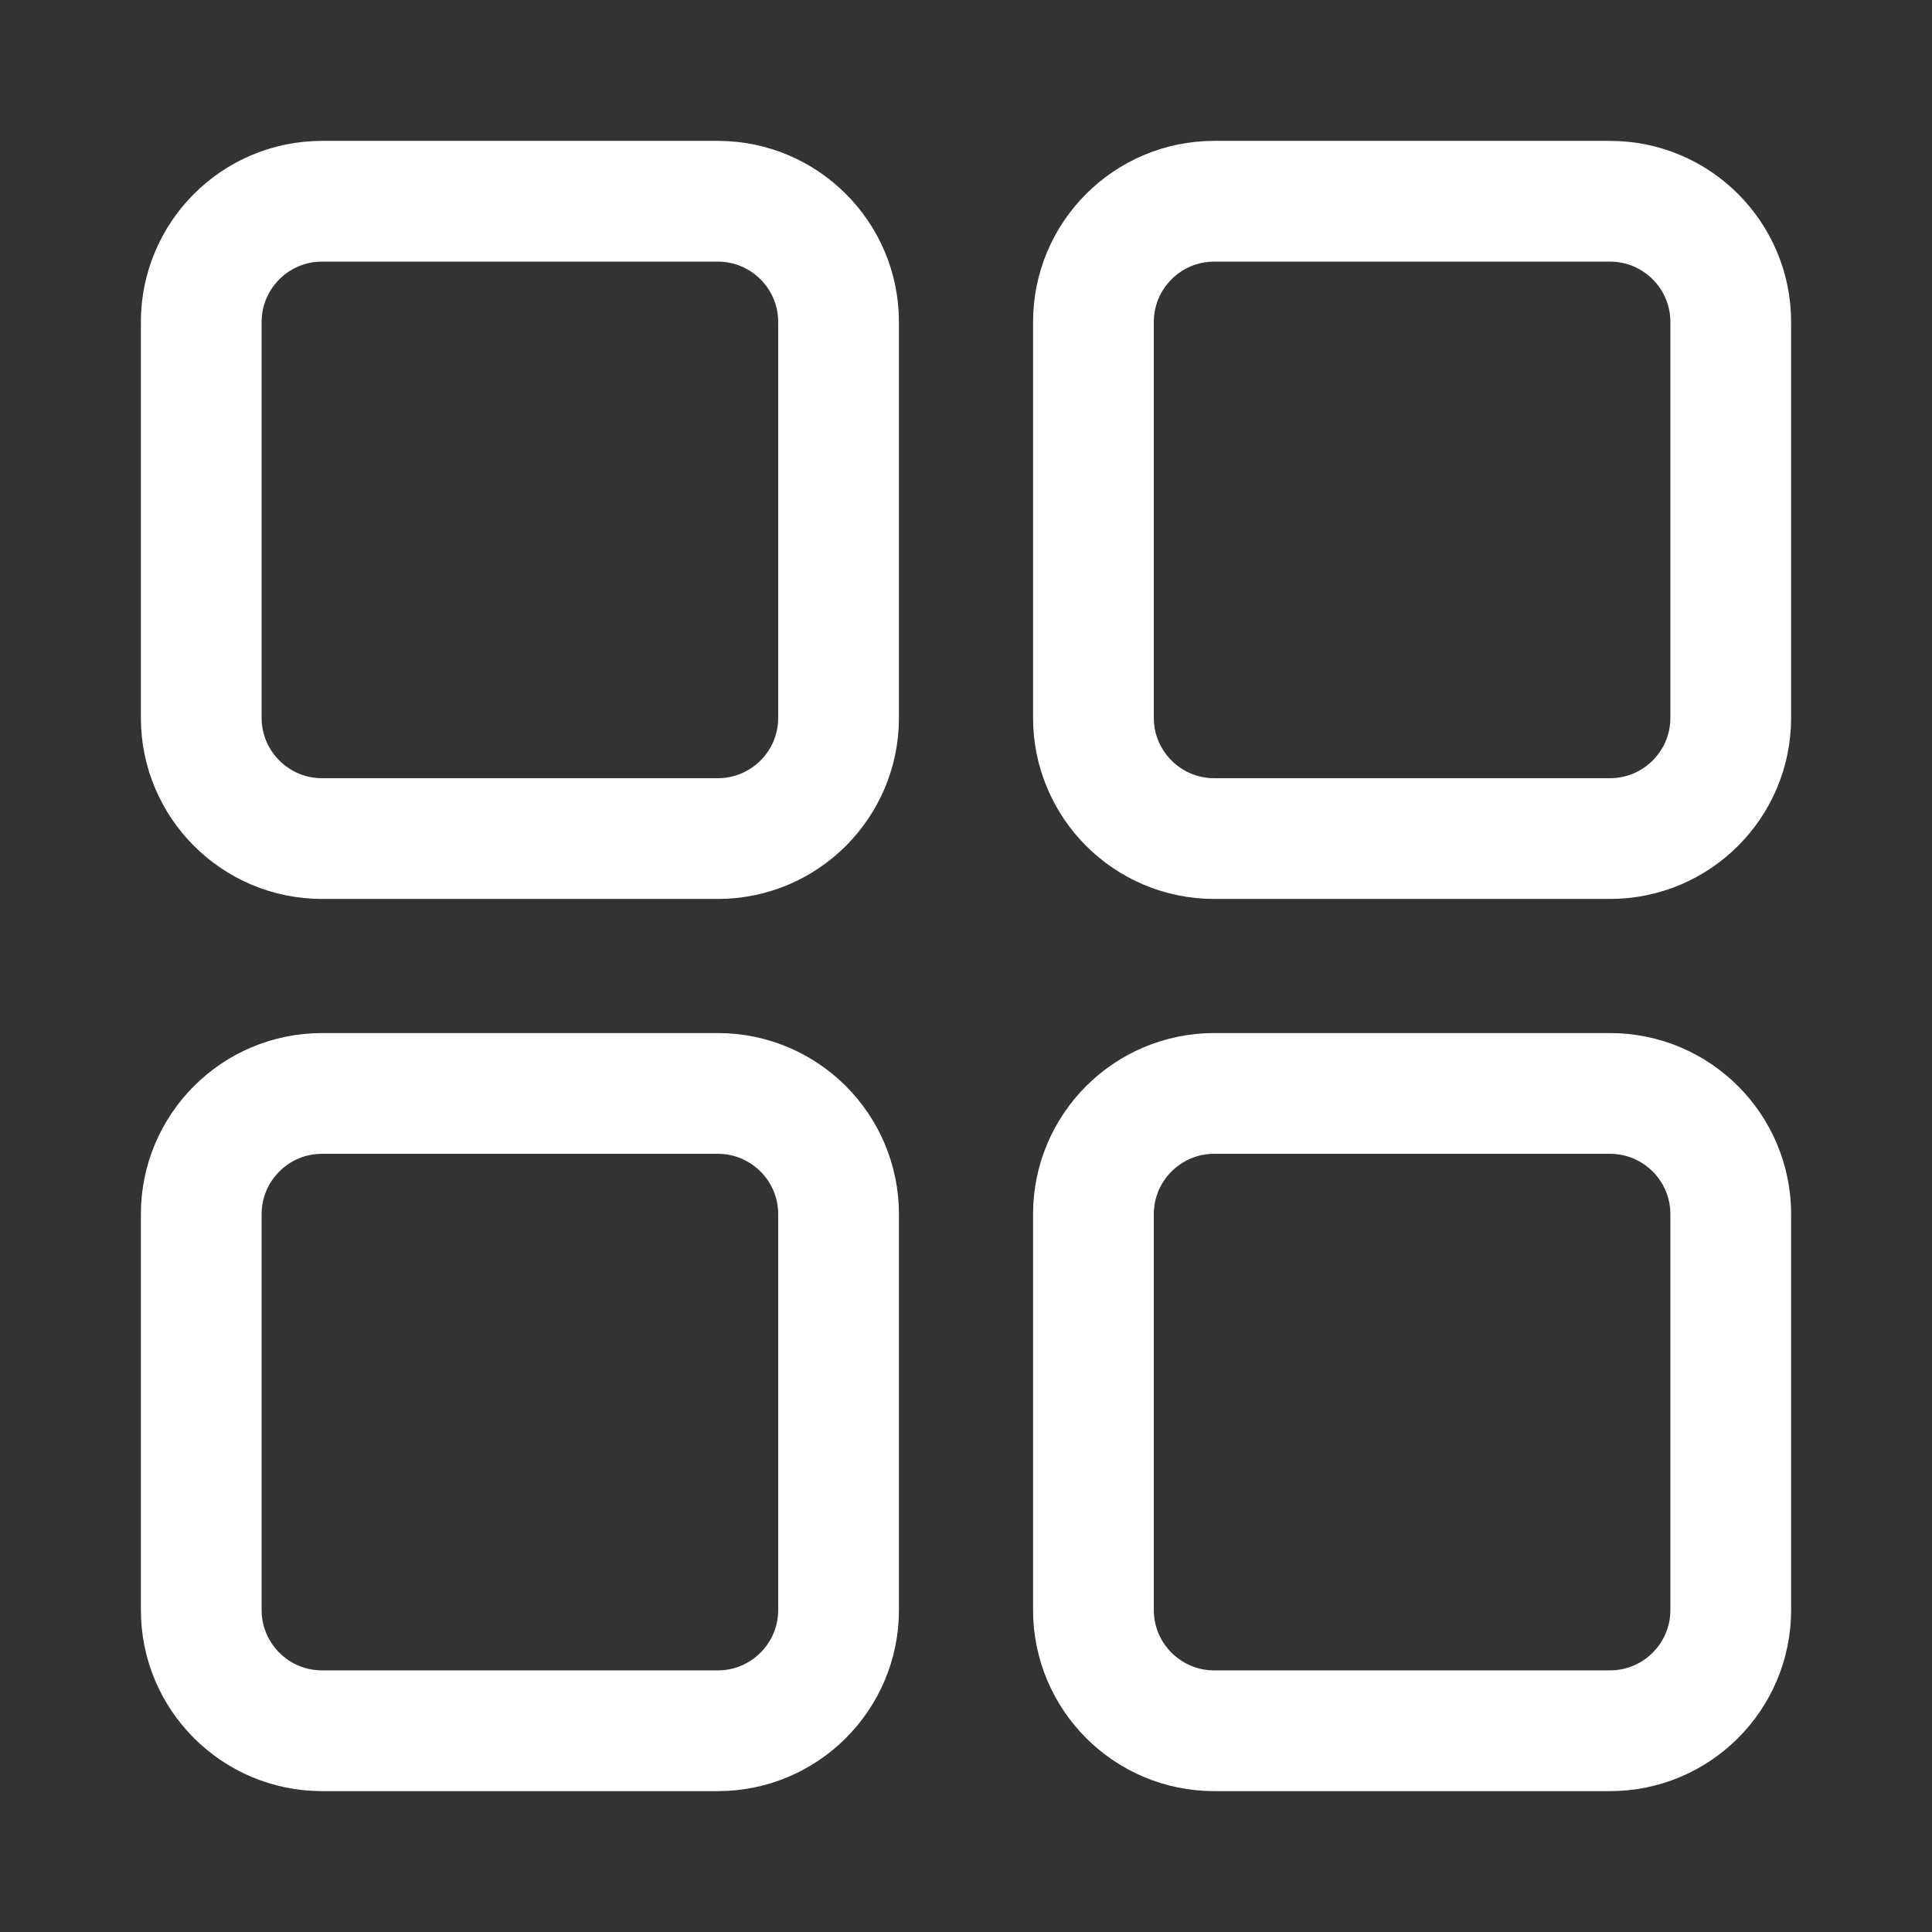
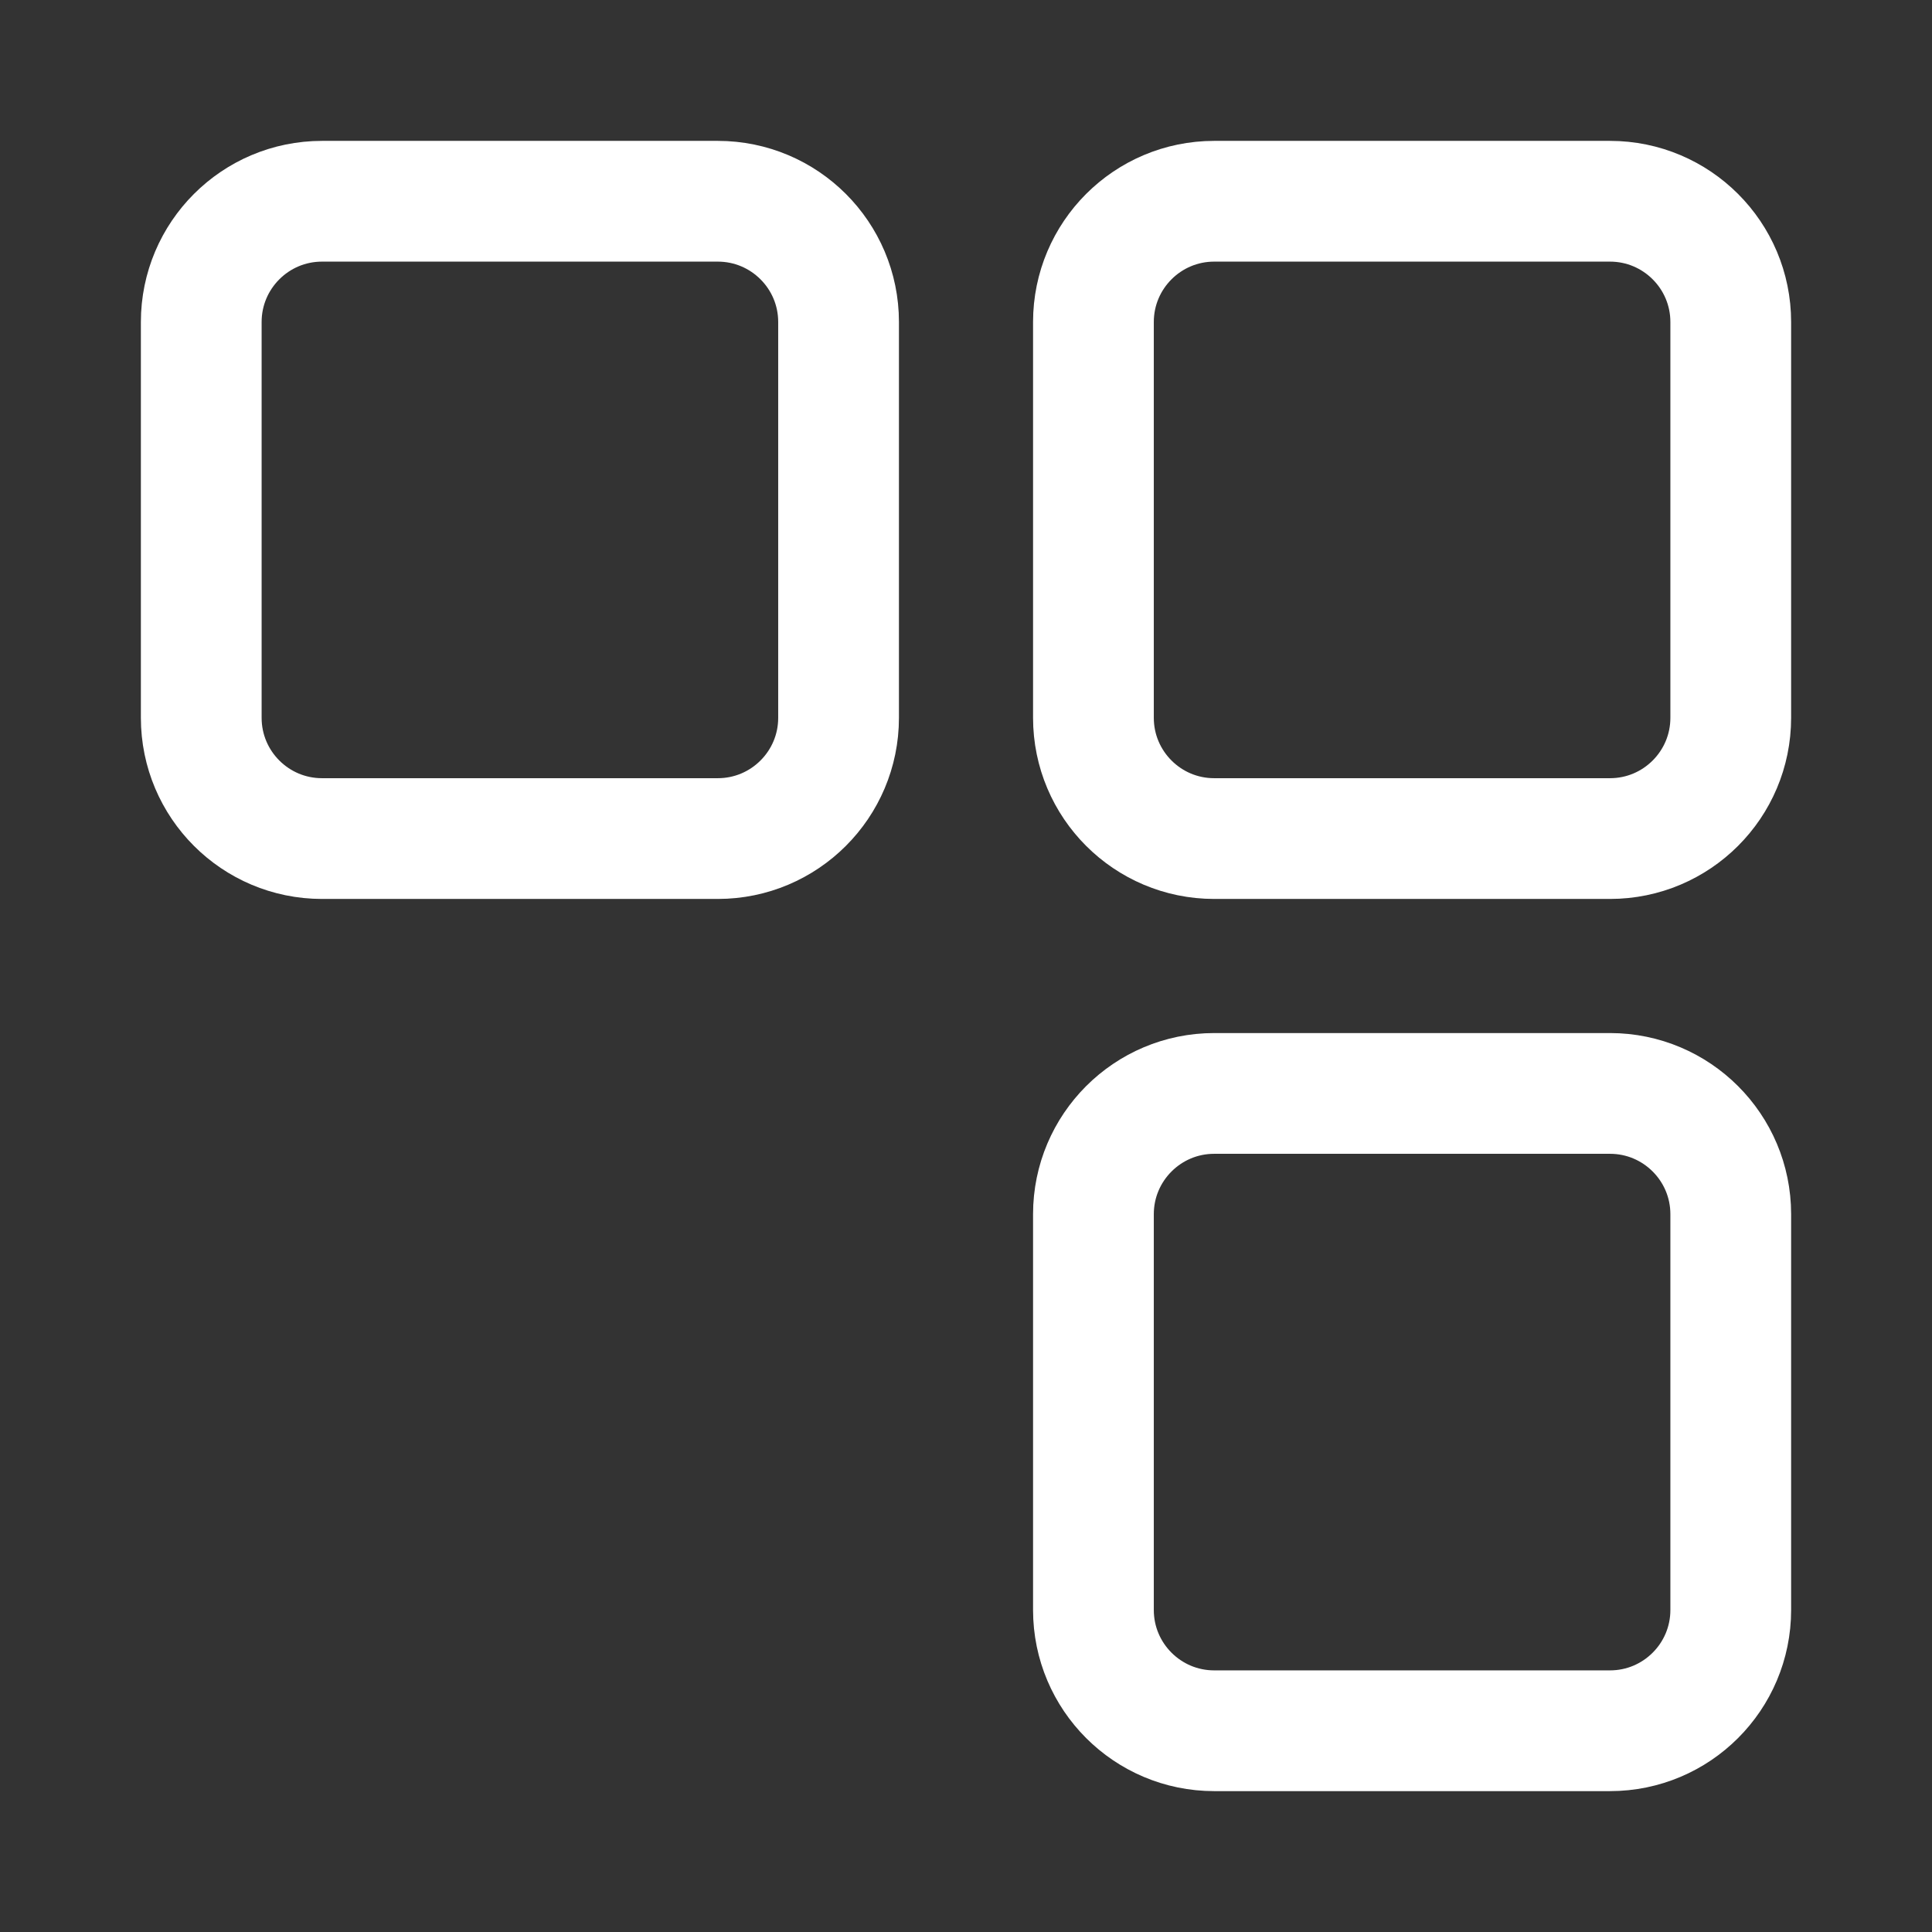
<svg xmlns="http://www.w3.org/2000/svg" width="24" height="24" viewBox="0 0 24 24" fill="none">
  <rect x="0" y="0" width="24" height="24" fill="#333333" stroke="none" />
  <path d="M2.5 8.917V4C2.5 3.172 3.172 2.5 4 2.5H8.917C9.745 2.5 10.417 3.172 10.417 4V8.917C10.417 9.745 9.745 10.417 8.917 10.417H4C3.172 10.417 2.5 9.745 2.5 8.917Z" stroke="white" stroke-width="1.5" />
-   <path d="M2.5 20V15.083C2.5 14.255 3.172 13.583 4 13.583H8.917C9.745 13.583 10.417 14.255 10.417 15.083V20C10.417 20.828 9.745 21.5 8.917 21.5H4C3.172 21.5 2.5 20.828 2.5 20Z" stroke="white" stroke-width="1.5" />
  <path d="M13.583 8.917V4C13.583 3.172 14.255 2.5 15.083 2.5H20C20.828 2.5 21.5 3.172 21.5 4V8.917C21.5 9.745 20.828 10.417 20 10.417H15.083C14.255 10.417 13.583 9.745 13.583 8.917Z" stroke="white" stroke-width="1.5" />
  <path d="M13.583 20V15.083C13.583 14.255 14.255 13.583 15.083 13.583H20C20.828 13.583 21.5 14.255 21.5 15.083V20C21.5 20.828 20.828 21.5 20 21.5H15.083C14.255 21.5 13.583 20.828 13.583 20Z" stroke="white" stroke-width="1.5" />
</svg>